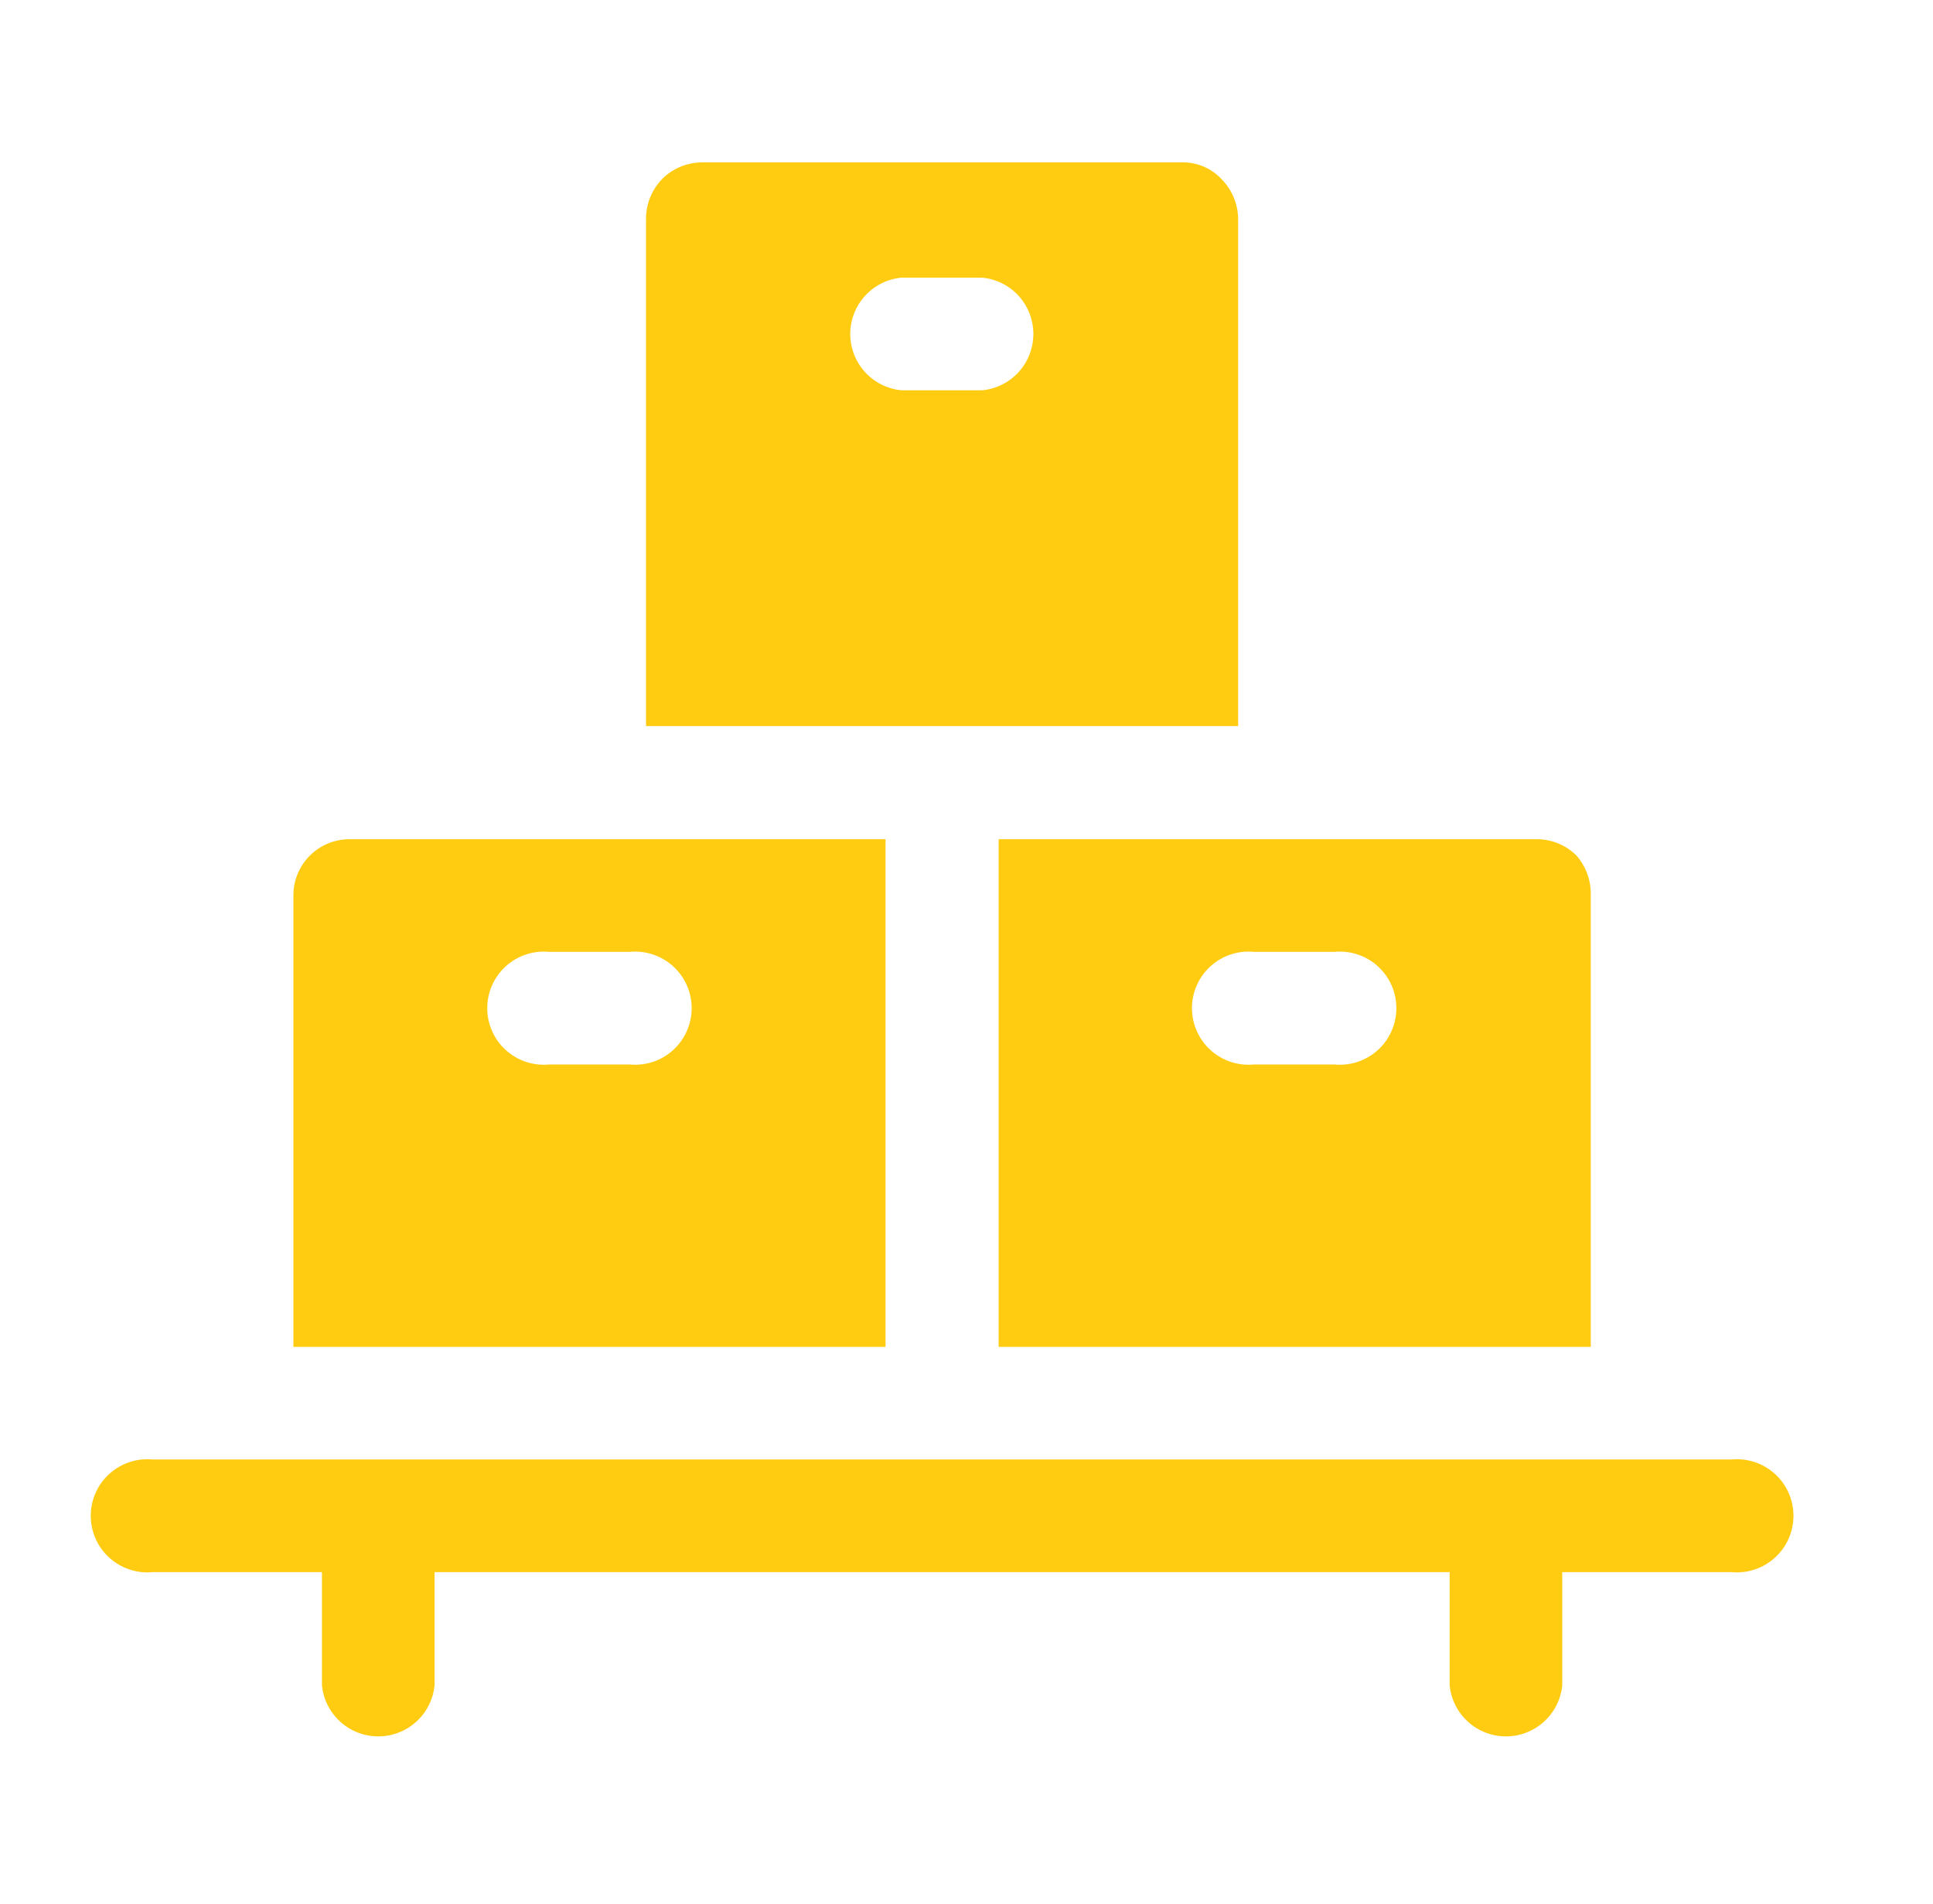
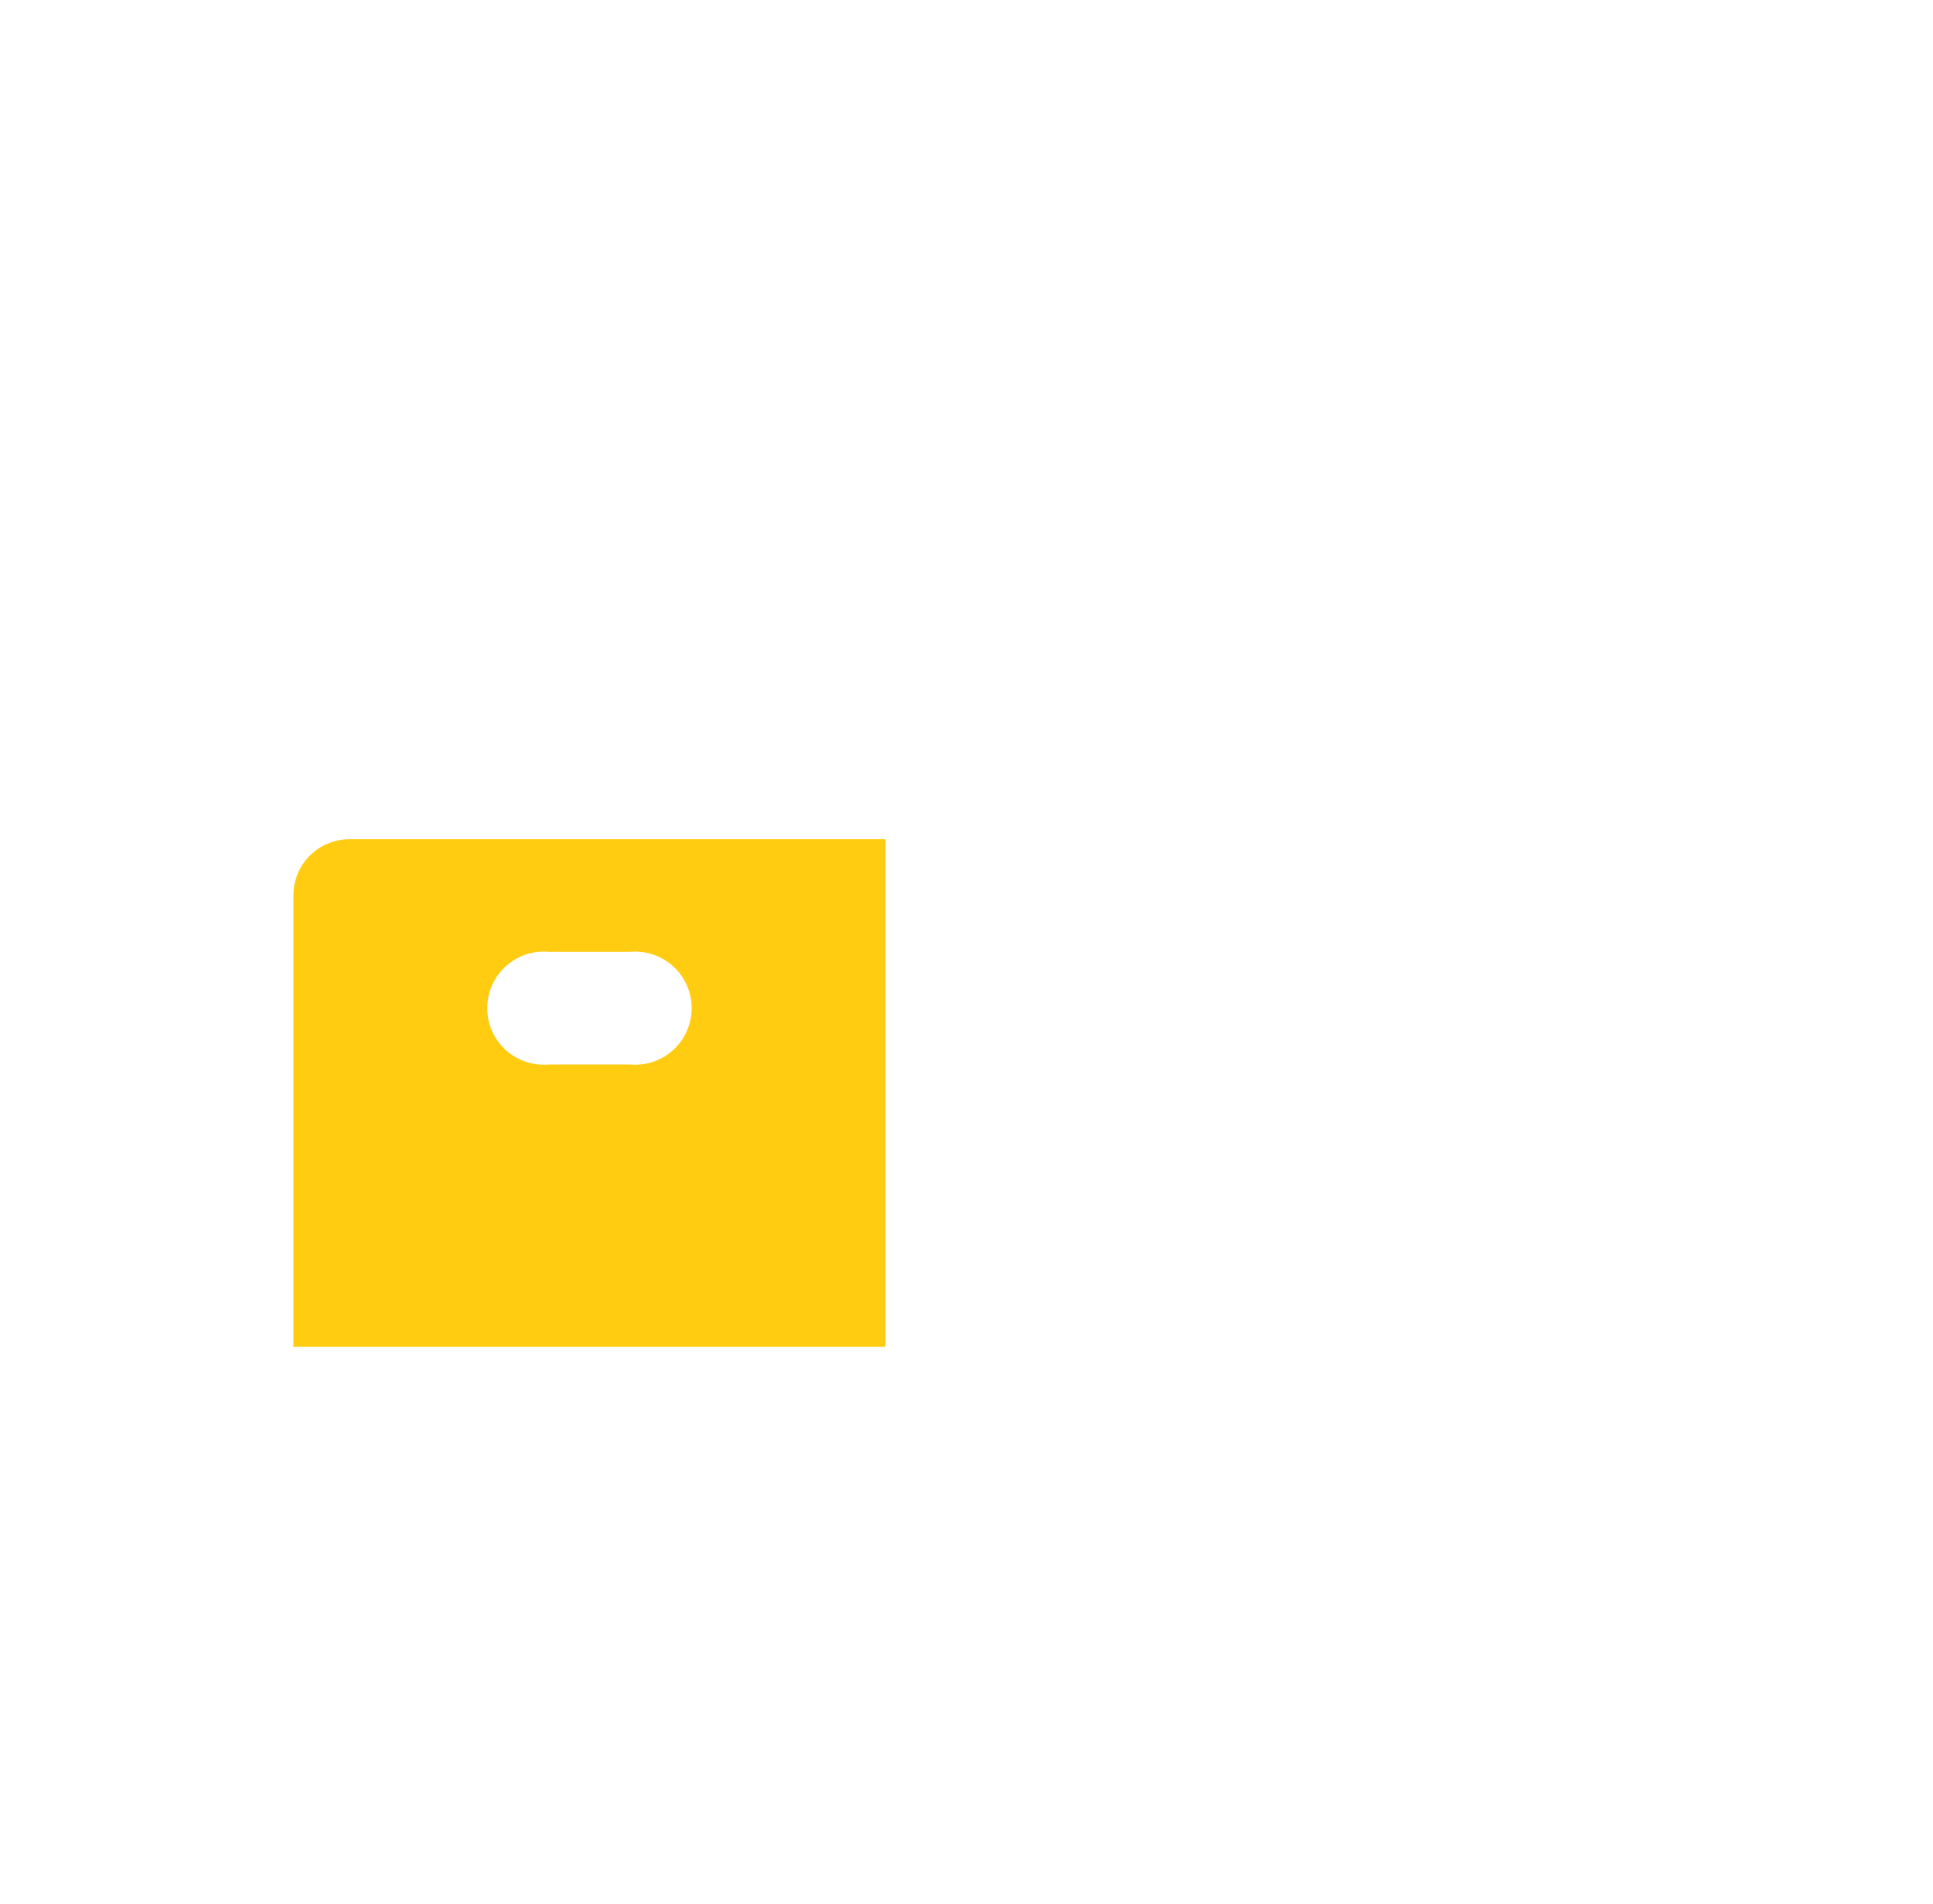
<svg xmlns="http://www.w3.org/2000/svg" width="65" height="64" viewBox="0 0 65 64" fill="none">
-   <path fill-rule="evenodd" clip-rule="evenodd" d="M41.065 6.01C40.894 5.83 40.687 5.688 40.457 5.593C40.227 5.498 39.98 5.453 39.732 5.459H23.625C23.375 5.457 23.127 5.505 22.895 5.6C22.663 5.695 22.452 5.834 22.274 6.01C21.924 6.366 21.726 6.844 21.723 7.344V24.41H41.634V7.344C41.624 6.842 41.42 6.364 41.065 6.01ZM33.03 13.121H30.31C29.839 13.076 29.403 12.857 29.085 12.507C28.767 12.156 28.591 11.701 28.591 11.228C28.591 10.755 28.767 10.3 29.085 9.949C29.403 9.599 29.839 9.38 30.31 9.335H33.03C33.5 9.38 33.937 9.599 34.255 9.949C34.572 10.3 34.748 10.755 34.748 11.228C34.748 11.701 34.572 12.156 34.255 12.507C33.937 12.857 33.5 13.076 33.03 13.121Z" fill="#FFCC11" />
  <path fill-rule="evenodd" clip-rule="evenodd" d="M11.768 28.214C11.519 28.212 11.272 28.259 11.041 28.353C10.811 28.446 10.601 28.585 10.424 28.76C10.247 28.935 10.107 29.144 10.011 29.374C9.915 29.603 9.866 29.85 9.866 30.099V45.281H29.777V28.214H11.768ZM21.172 35.788H18.47C18.206 35.813 17.939 35.783 17.688 35.7C17.436 35.617 17.204 35.481 17.008 35.303C16.811 35.125 16.654 34.907 16.547 34.665C16.44 34.422 16.384 34.16 16.384 33.894C16.384 33.629 16.44 33.367 16.547 33.124C16.654 32.882 16.811 32.664 17.008 32.486C17.204 32.308 17.436 32.172 17.688 32.089C17.939 32.005 18.206 31.976 18.47 32.001H21.172C21.436 31.976 21.703 32.005 21.955 32.089C22.206 32.172 22.438 32.308 22.634 32.486C22.831 32.664 22.988 32.882 23.095 33.124C23.203 33.367 23.258 33.629 23.258 33.894C23.258 34.16 23.203 34.422 23.095 34.665C22.988 34.907 22.831 35.125 22.634 35.303C22.438 35.481 22.206 35.617 21.955 35.7C21.703 35.783 21.436 35.813 21.172 35.788Z" fill="#FFCC11" />
-   <path fill-rule="evenodd" clip-rule="evenodd" d="M53.012 28.765C52.836 28.59 52.629 28.452 52.4 28.357C52.171 28.263 51.926 28.214 51.678 28.214H33.581V45.281H53.492V30.099C53.506 29.61 53.334 29.133 53.012 28.765ZM44.958 35.788H42.167C41.903 35.813 41.637 35.783 41.385 35.7C41.133 35.616 40.901 35.481 40.705 35.303C40.508 35.125 40.352 34.907 40.244 34.665C40.137 34.422 40.081 34.16 40.081 33.894C40.081 33.629 40.137 33.367 40.244 33.124C40.352 32.882 40.508 32.664 40.705 32.486C40.901 32.307 41.133 32.172 41.385 32.089C41.637 32.005 41.903 31.975 42.167 32.001H44.869C45.133 31.975 45.4 32.005 45.652 32.089C45.904 32.172 46.135 32.307 46.331 32.486C46.528 32.664 46.685 32.882 46.792 33.124C46.9 33.367 46.955 33.629 46.955 33.894C46.955 34.16 46.9 34.422 46.792 34.665C46.685 34.907 46.528 35.125 46.331 35.303C46.135 35.481 45.904 35.616 45.652 35.7C45.4 35.783 45.133 35.813 44.869 35.788H44.958Z" fill="#FFCC11" />
-   <path d="M58.222 49.067H5.137C4.873 49.042 4.607 49.072 4.355 49.155C4.103 49.239 3.872 49.374 3.675 49.552C3.479 49.73 3.322 49.948 3.214 50.19C3.107 50.433 3.052 50.695 3.052 50.961C3.052 51.226 3.107 51.488 3.214 51.731C3.322 51.973 3.479 52.191 3.675 52.369C3.872 52.547 4.103 52.683 4.355 52.766C4.607 52.85 4.873 52.88 5.137 52.854H10.826V56.658C10.872 57.129 11.091 57.566 11.441 57.883C11.791 58.201 12.247 58.377 12.72 58.377C13.192 58.377 13.648 58.201 13.998 57.883C14.348 57.566 14.567 57.129 14.613 56.658V52.854H48.746V56.658C48.792 57.129 49.011 57.566 49.361 57.883C49.711 58.201 50.167 58.377 50.64 58.377C51.112 58.377 51.568 58.201 51.918 57.883C52.268 57.566 52.487 57.129 52.533 56.658V52.854H58.222C58.486 52.88 58.752 52.85 59.004 52.766C59.256 52.683 59.488 52.547 59.684 52.369C59.88 52.191 60.038 51.973 60.145 51.731C60.252 51.488 60.308 51.226 60.308 50.961C60.308 50.695 60.252 50.433 60.145 50.19C60.038 49.948 59.88 49.73 59.684 49.552C59.488 49.374 59.256 49.239 59.004 49.155C58.752 49.072 58.486 49.042 58.222 49.067Z" fill="#FFCC11" />
</svg>